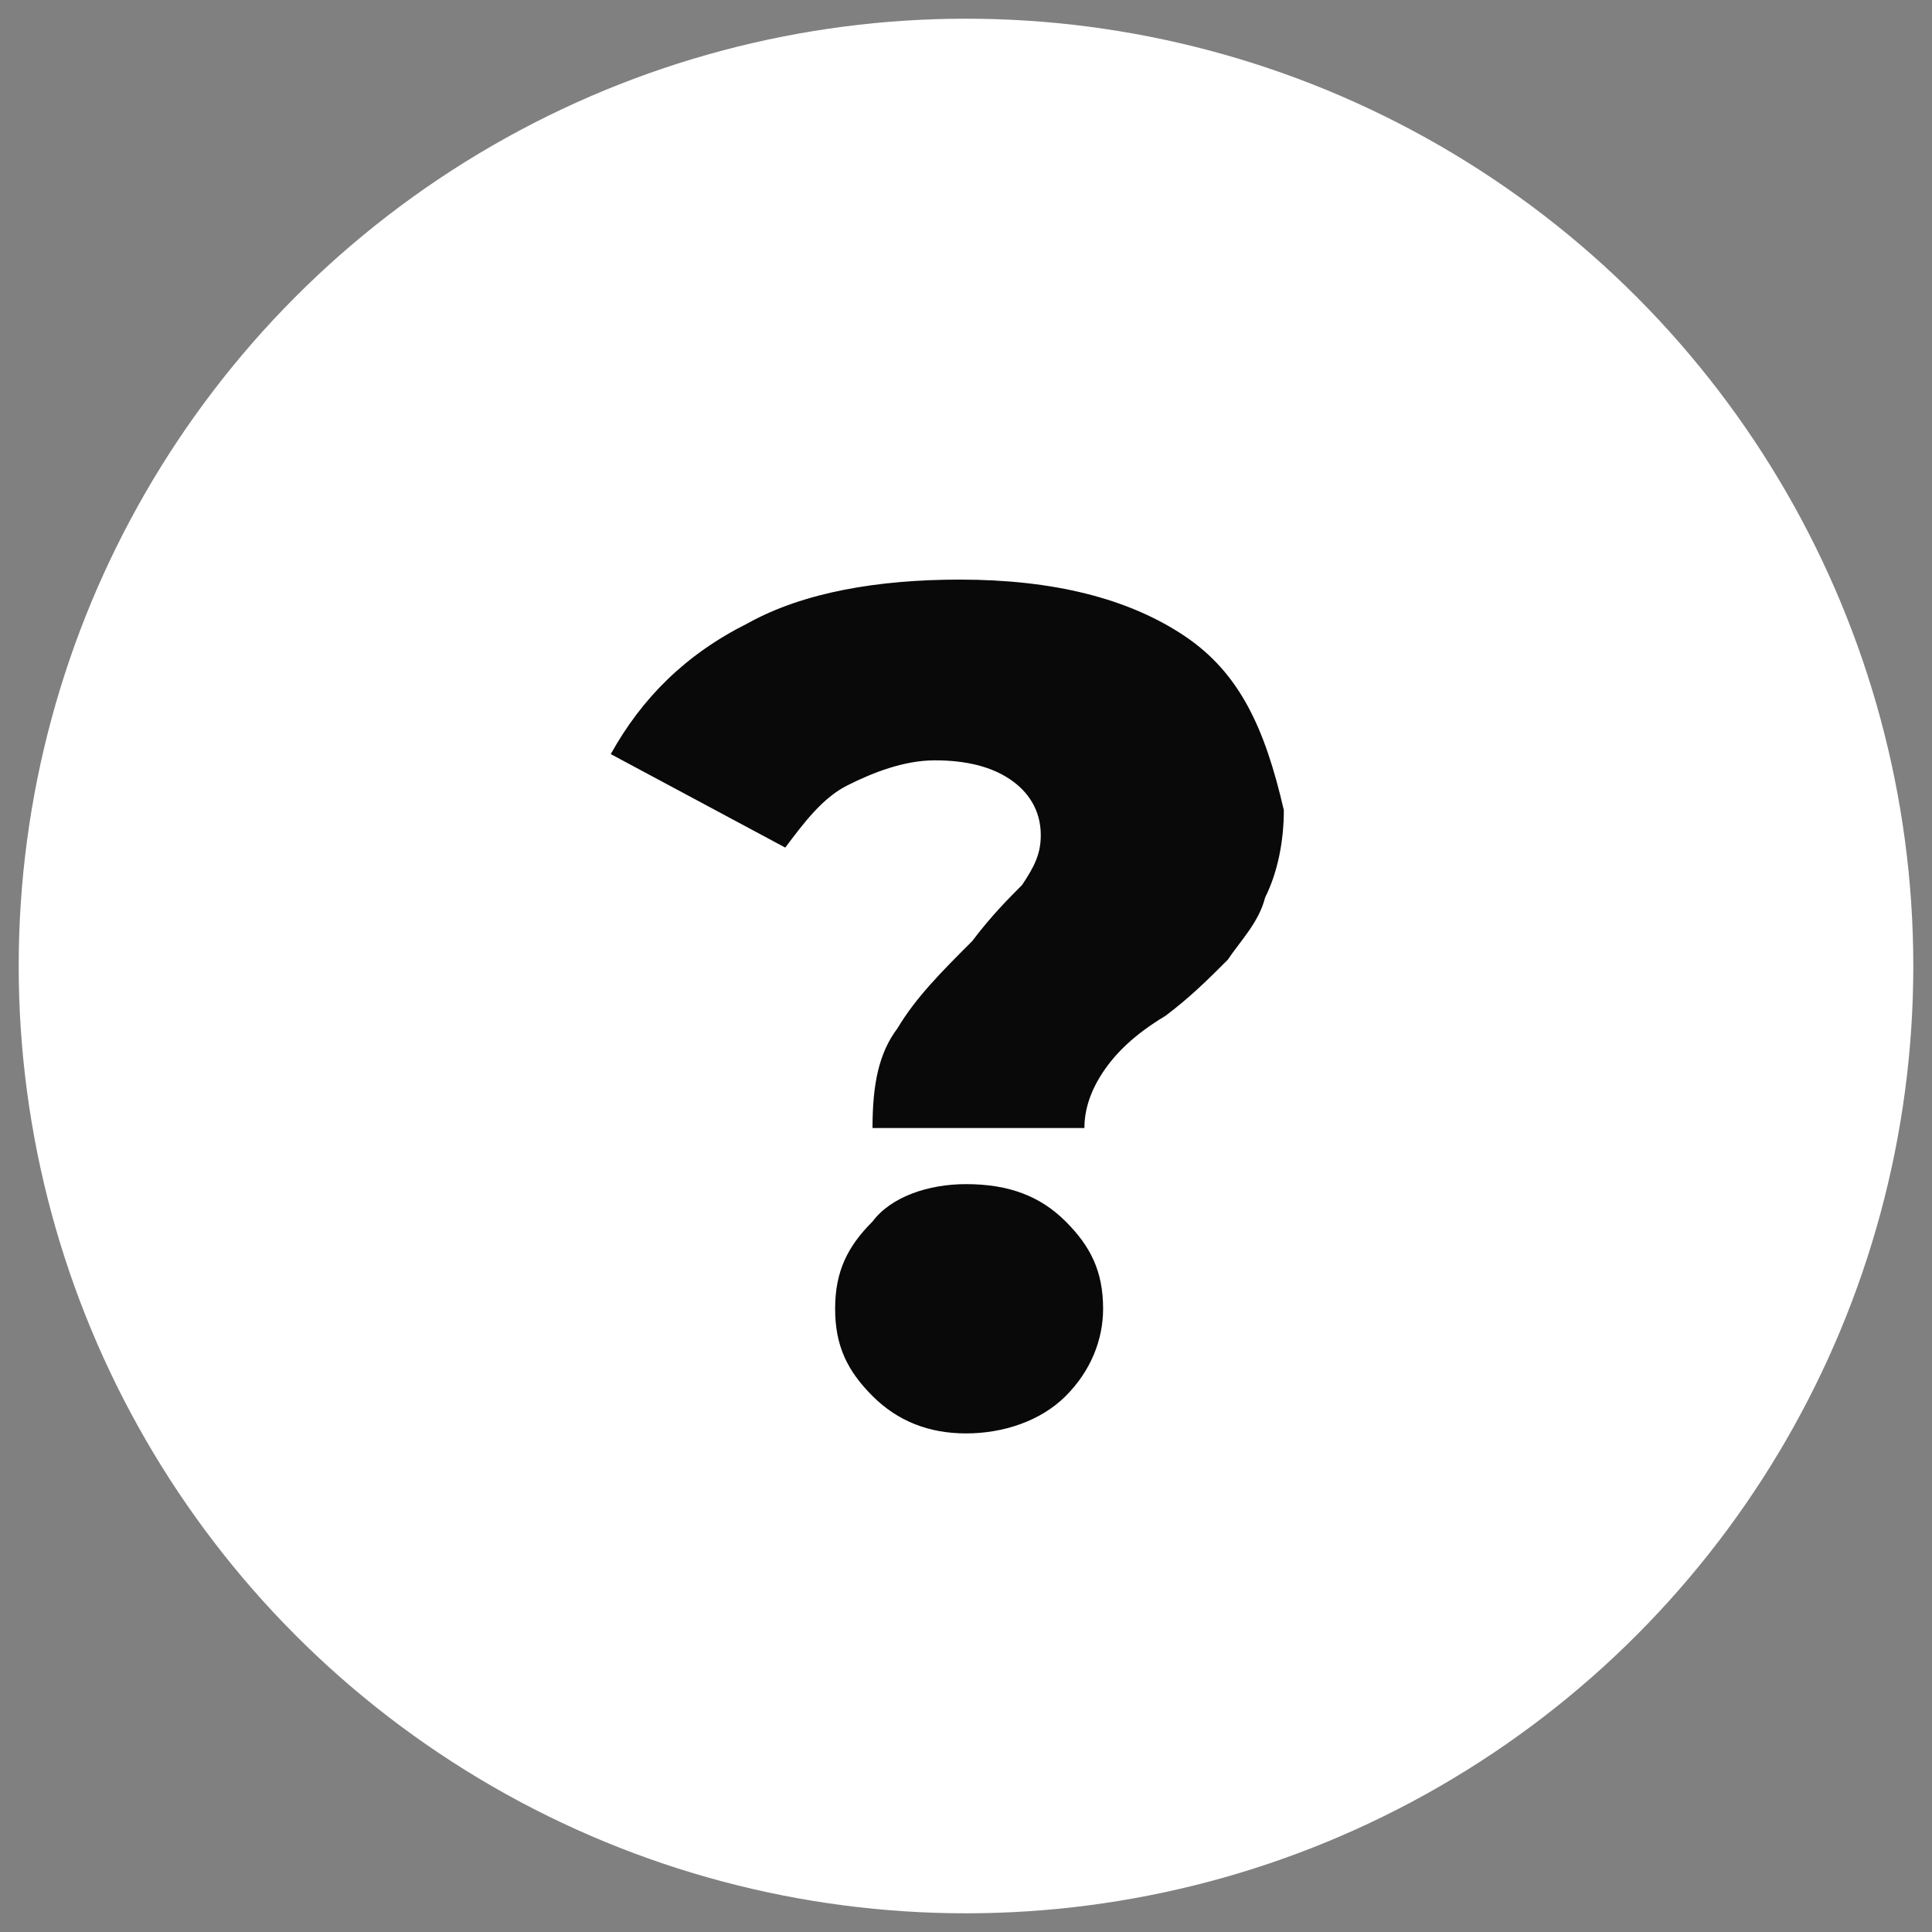
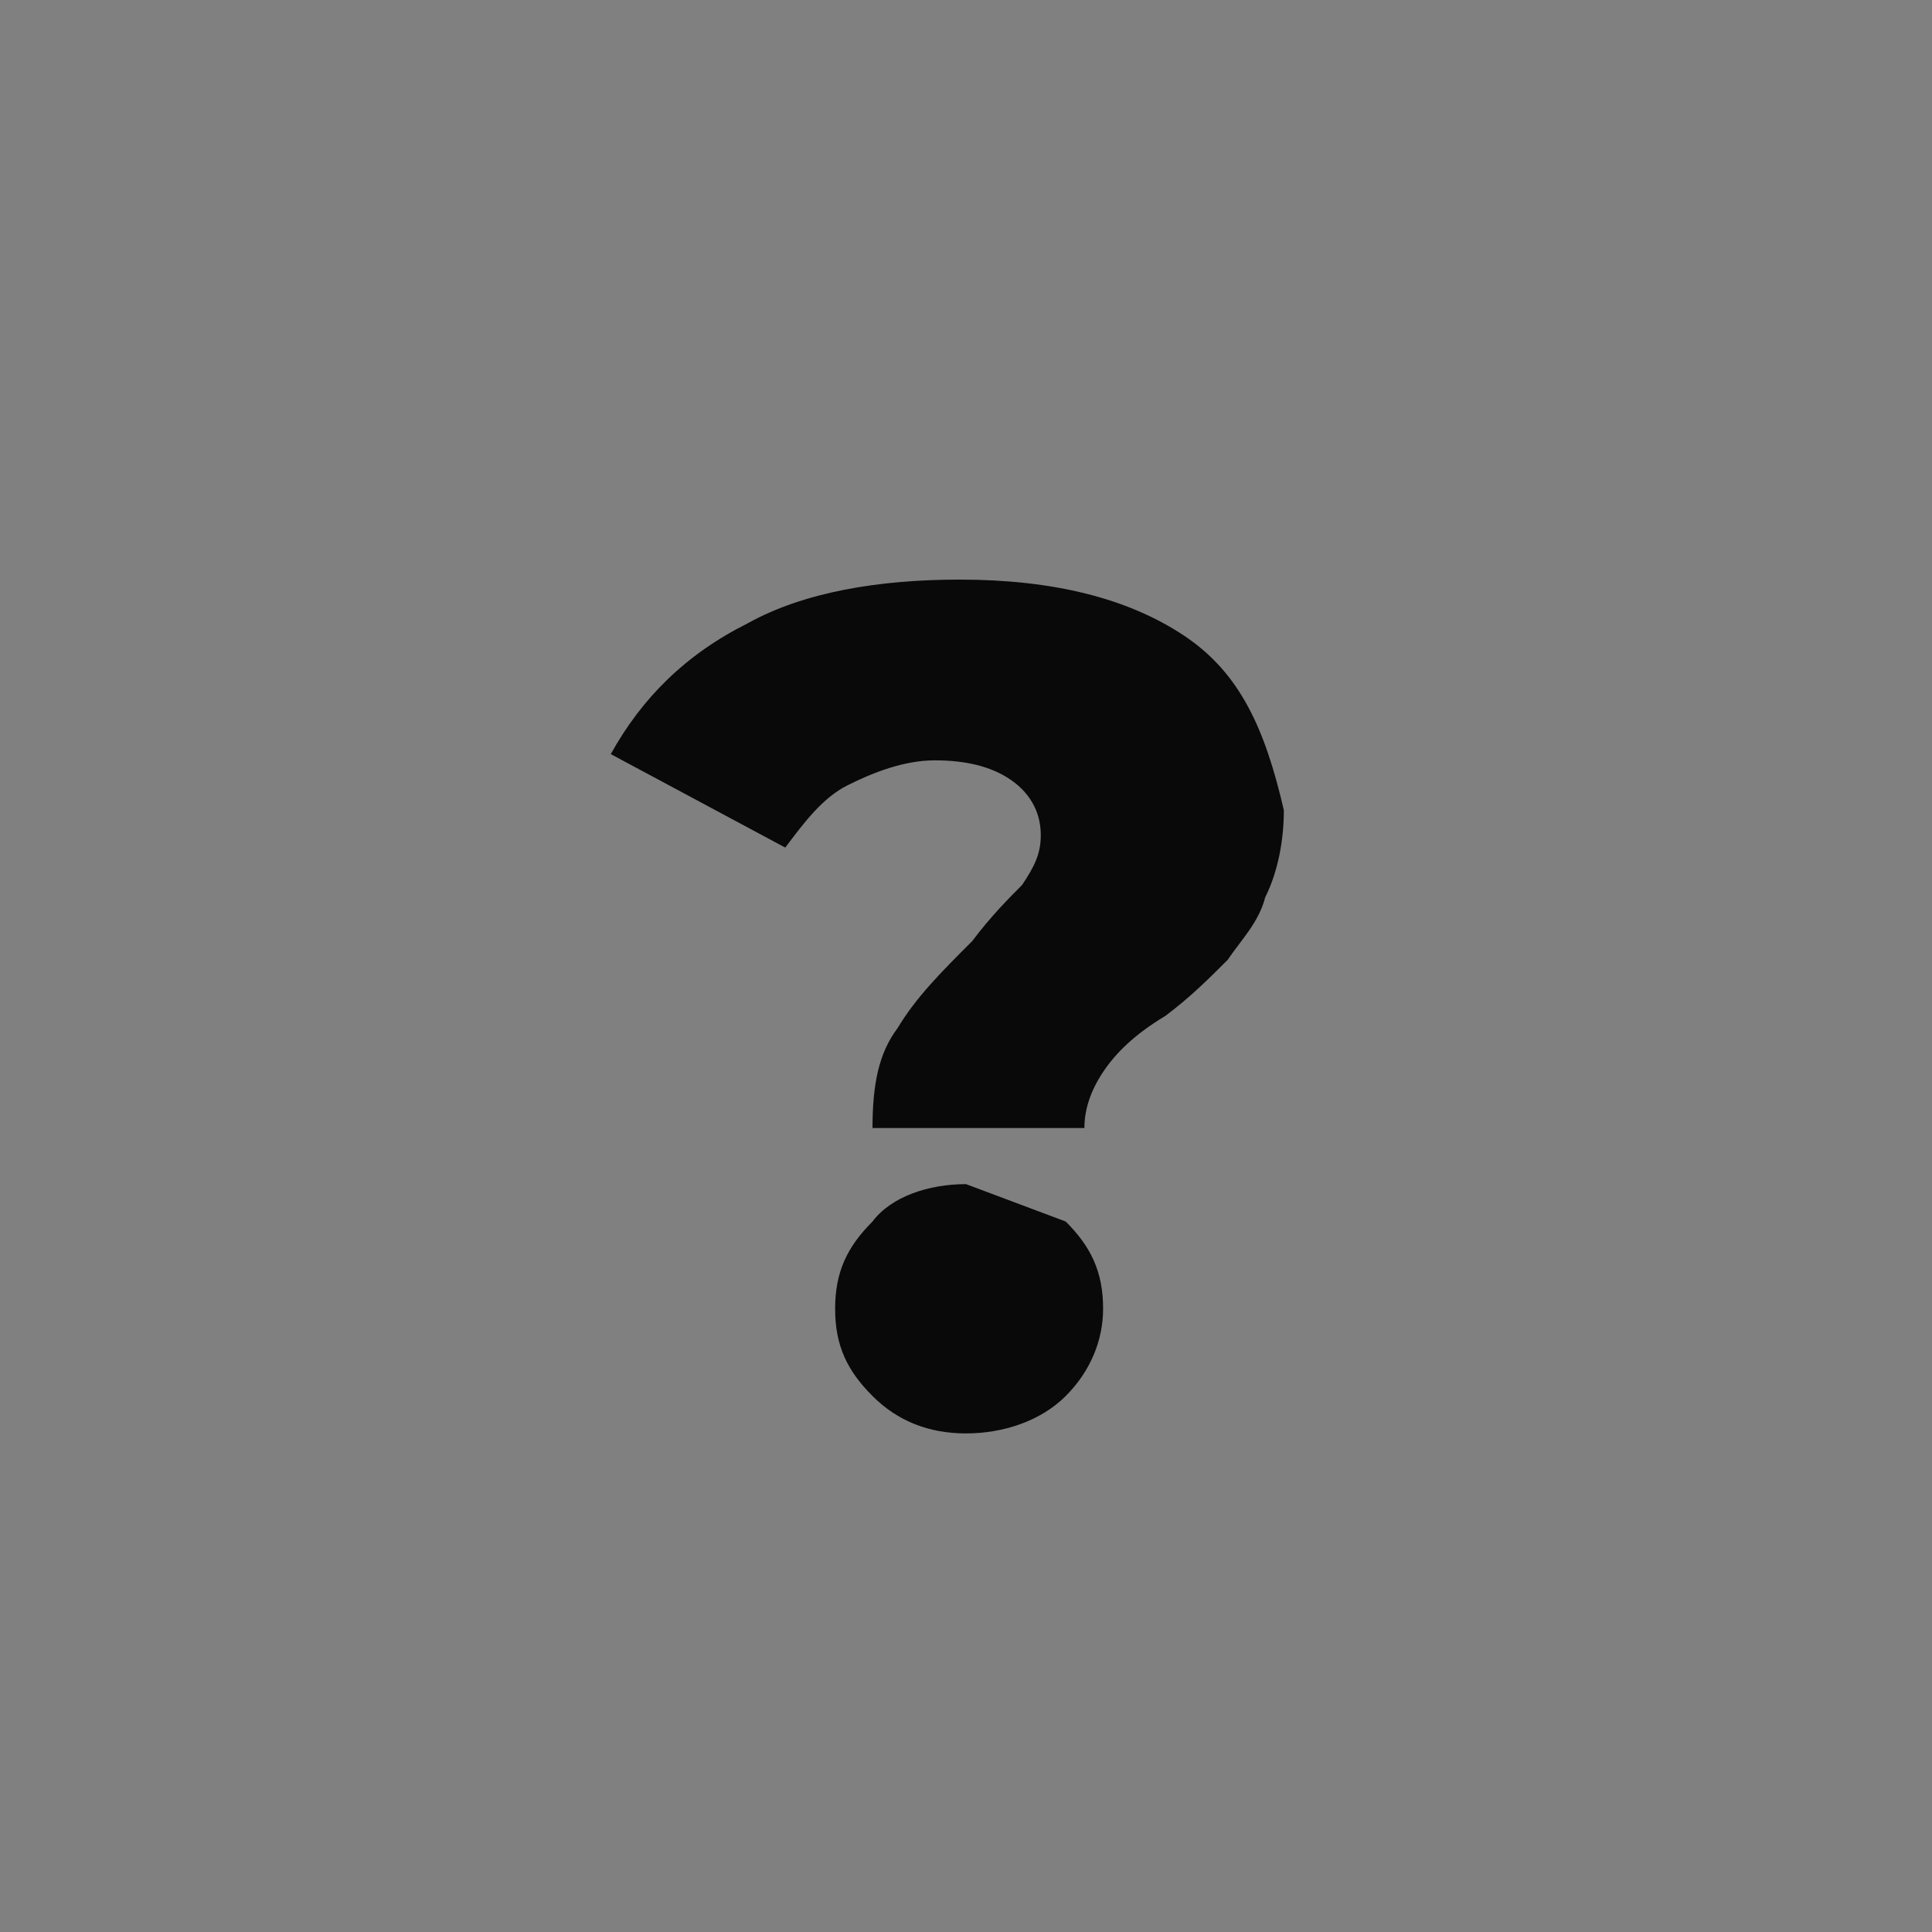
<svg xmlns="http://www.w3.org/2000/svg" x="0px" y="0px" viewBox="0 0 31 31" style="enable-background:new 0 0 31 31;" xml:space="preserve">
  <rect x="0" y="0" width="31" height="31" fill="#808080" stroke="none" />
  <style type="text/css"> .st0{enable-background:new ;} .st1{fill:#FFFFFF;} .st2{fill:#0A0909;} </style>
  <g id="Эллипс_1_1_" class="st0">
    <g id="Эллипс_1">
      <g>
-         <circle class="st1" cx="15.5" cy="15.5" r="15.2" />
-       </g>
+         </g>
    </g>
  </g>
  <g id="_x3F__1_" class="st0">
    <g id="_x3F_">
      <g>
-         <path class="st2" d="M15.5,19c-0.6,0-1.2,0.2-1.5,0.6c-0.4,0.4-0.6,0.8-0.6,1.4c0,0.6,0.2,1,0.6,1.4c0.4,0.4,0.9,0.6,1.5,0.6 c0.6,0,1.2-0.2,1.6-0.6c0.4-0.4,0.6-0.9,0.6-1.4c0-0.6-0.2-1-0.6-1.4C16.7,19.2,16.2,19,15.5,19z M19,10.2 c-0.9-0.6-2.1-0.9-3.6-0.9c-1.3,0-2.5,0.2-3.4,0.7c-1,0.5-1.7,1.2-2.2,2.1l2.8,1.5c0.3-0.4,0.6-0.8,1-1c0.4-0.2,0.9-0.4,1.4-0.4 c0.5,0,0.9,0.1,1.2,0.3c0.3,0.2,0.5,0.5,0.5,0.9c0,0.3-0.1,0.5-0.3,0.8c-0.2,0.2-0.5,0.5-0.8,0.9c-0.5,0.5-0.9,0.9-1.2,1.4 c-0.3,0.4-0.4,0.9-0.4,1.6h3.4c0-0.3,0.1-0.6,0.3-0.9c0.2-0.3,0.5-0.6,1-0.9c0.4-0.3,0.7-0.6,1-0.9c0.2-0.3,0.5-0.6,0.6-1 c0.2-0.4,0.3-0.9,0.3-1.4C20.3,11.7,19.9,10.8,19,10.2z" />
+         <path class="st2" d="M15.5,19c-0.6,0-1.2,0.2-1.5,0.6c-0.4,0.4-0.6,0.8-0.6,1.4c0,0.6,0.2,1,0.6,1.4c0.4,0.4,0.9,0.6,1.5,0.6 c0.6,0,1.2-0.2,1.6-0.6c0.4-0.4,0.6-0.9,0.6-1.4c0-0.6-0.2-1-0.6-1.4z M19,10.2 c-0.9-0.6-2.1-0.9-3.6-0.9c-1.3,0-2.5,0.2-3.4,0.7c-1,0.5-1.7,1.2-2.2,2.1l2.8,1.5c0.3-0.4,0.6-0.8,1-1c0.4-0.2,0.9-0.4,1.4-0.4 c0.5,0,0.9,0.1,1.2,0.3c0.3,0.2,0.5,0.5,0.5,0.9c0,0.3-0.1,0.5-0.3,0.8c-0.2,0.2-0.5,0.5-0.8,0.9c-0.5,0.5-0.9,0.9-1.2,1.4 c-0.3,0.4-0.4,0.9-0.4,1.6h3.4c0-0.3,0.1-0.6,0.3-0.9c0.2-0.3,0.5-0.6,1-0.9c0.4-0.3,0.7-0.6,1-0.9c0.2-0.3,0.5-0.6,0.6-1 c0.2-0.4,0.3-0.9,0.3-1.4C20.3,11.7,19.9,10.8,19,10.2z" />
      </g>
    </g>
  </g>
</svg>